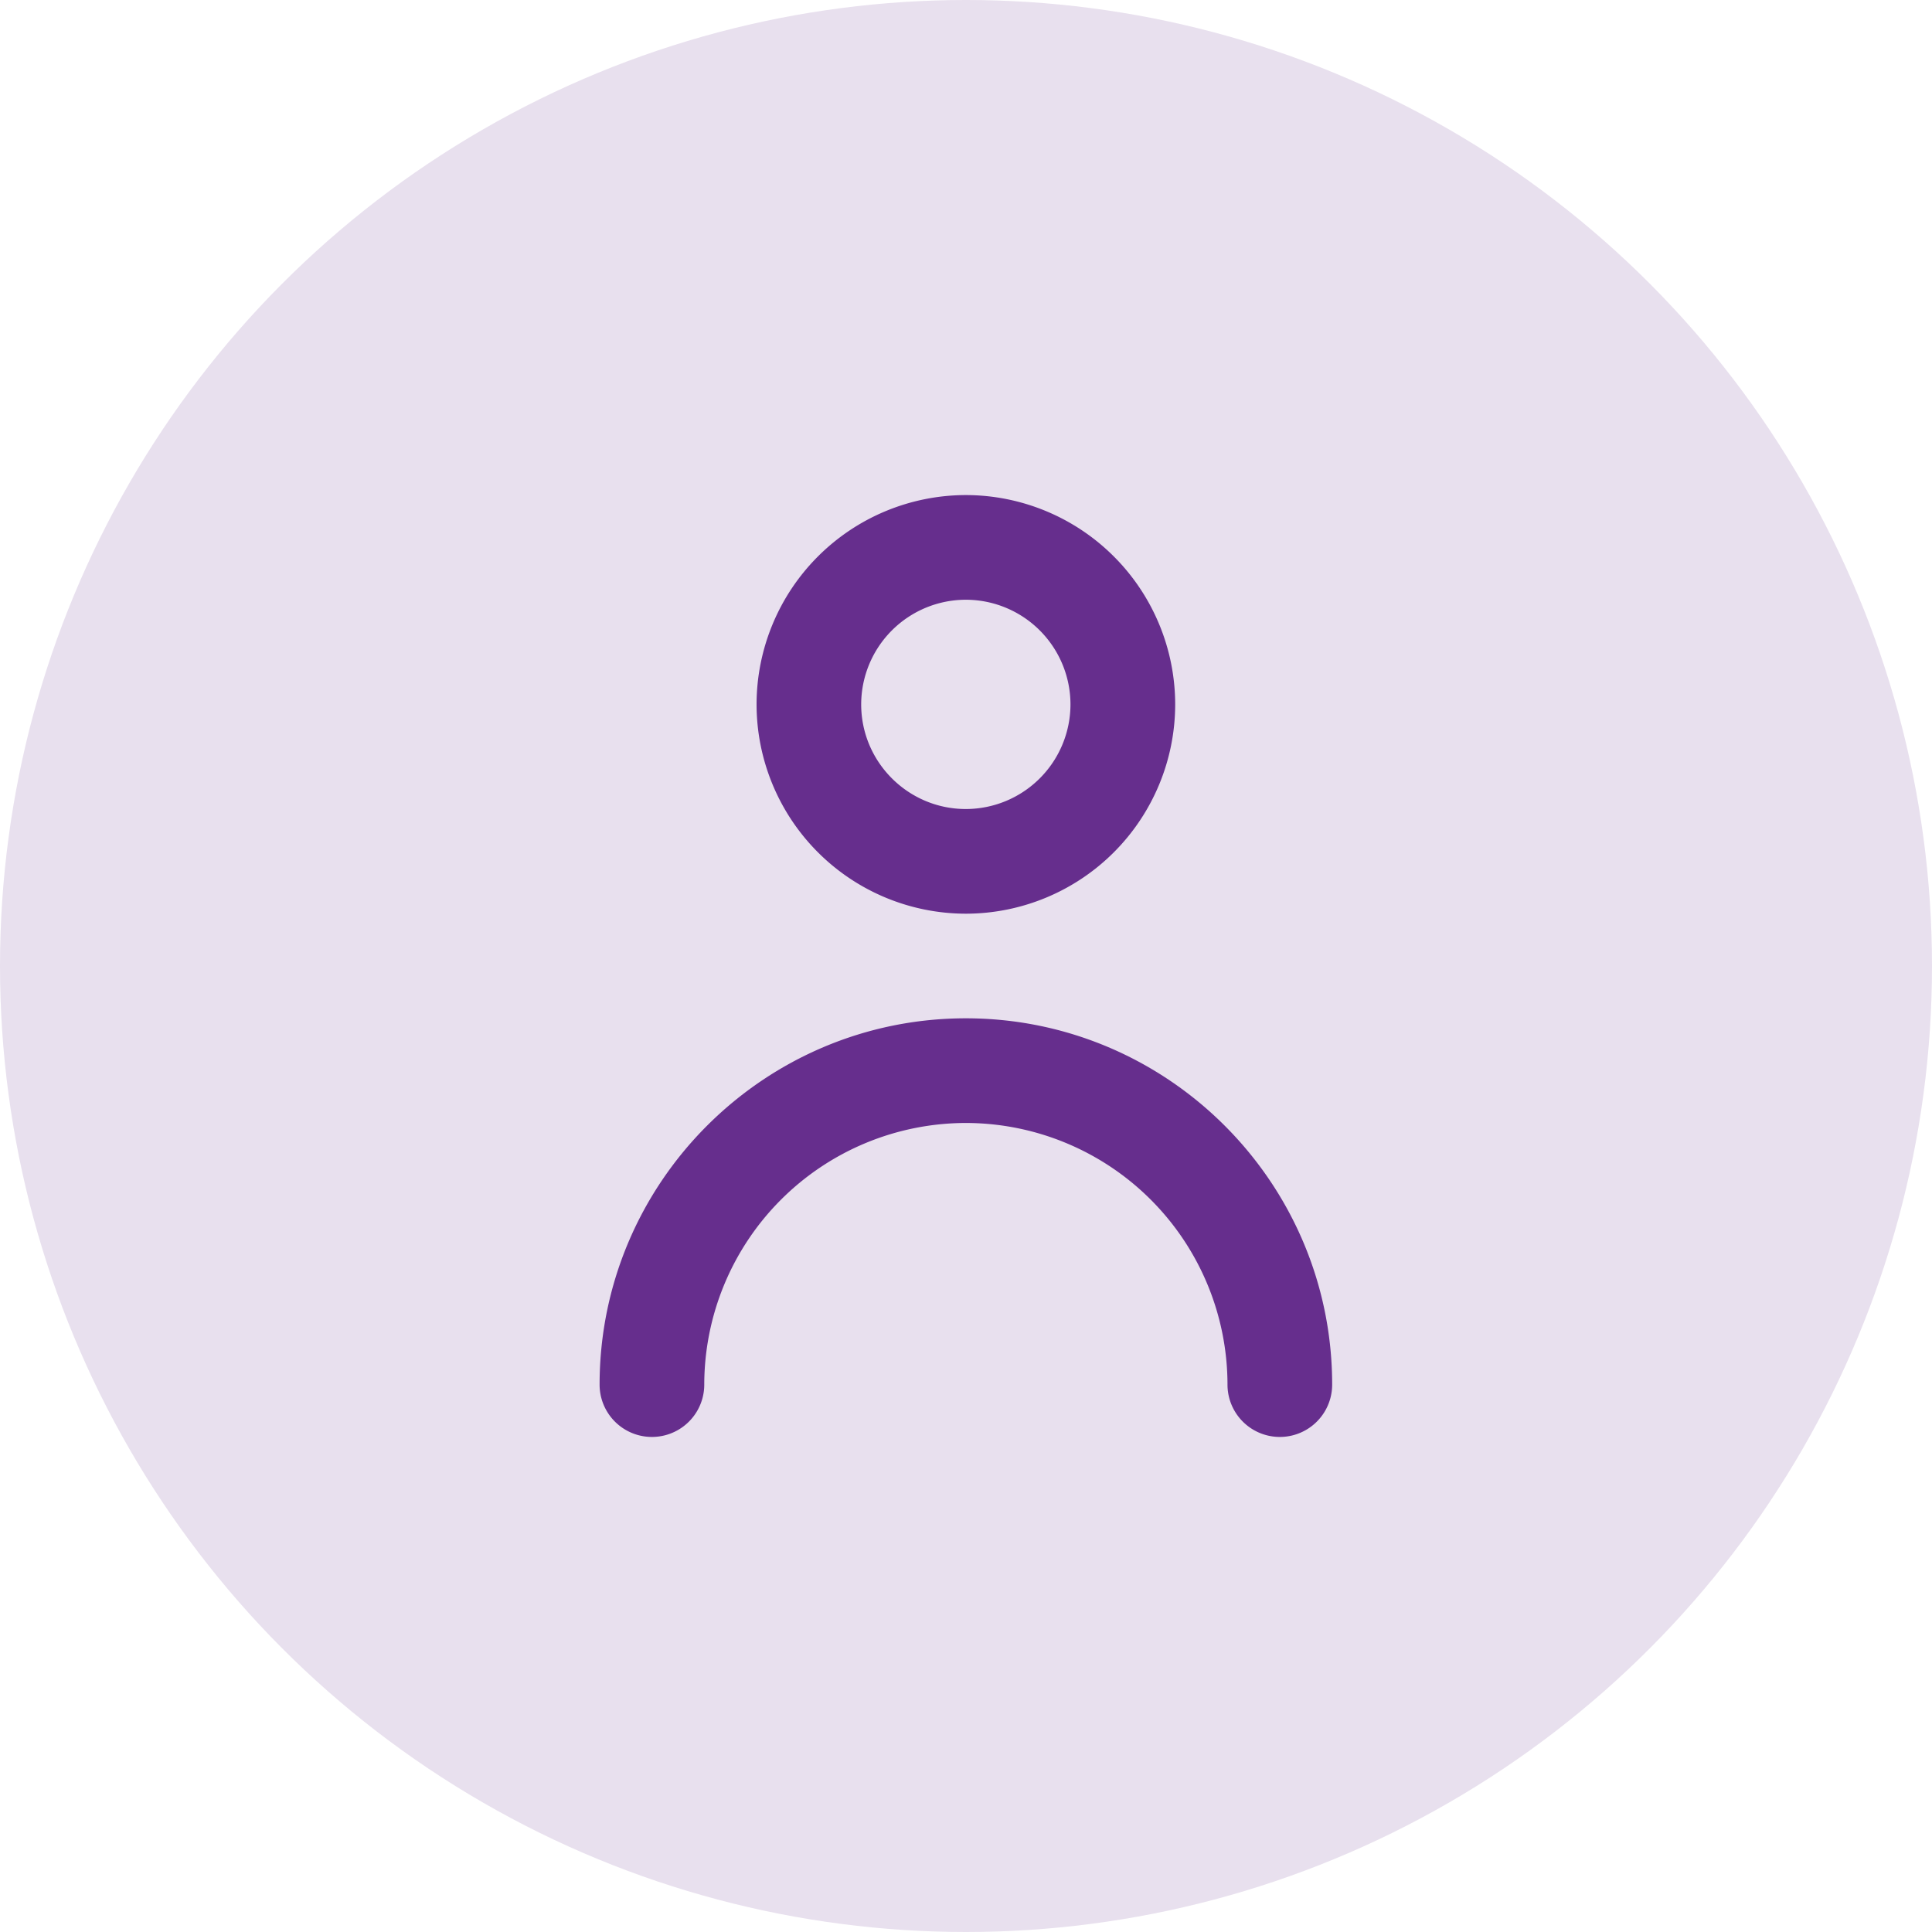
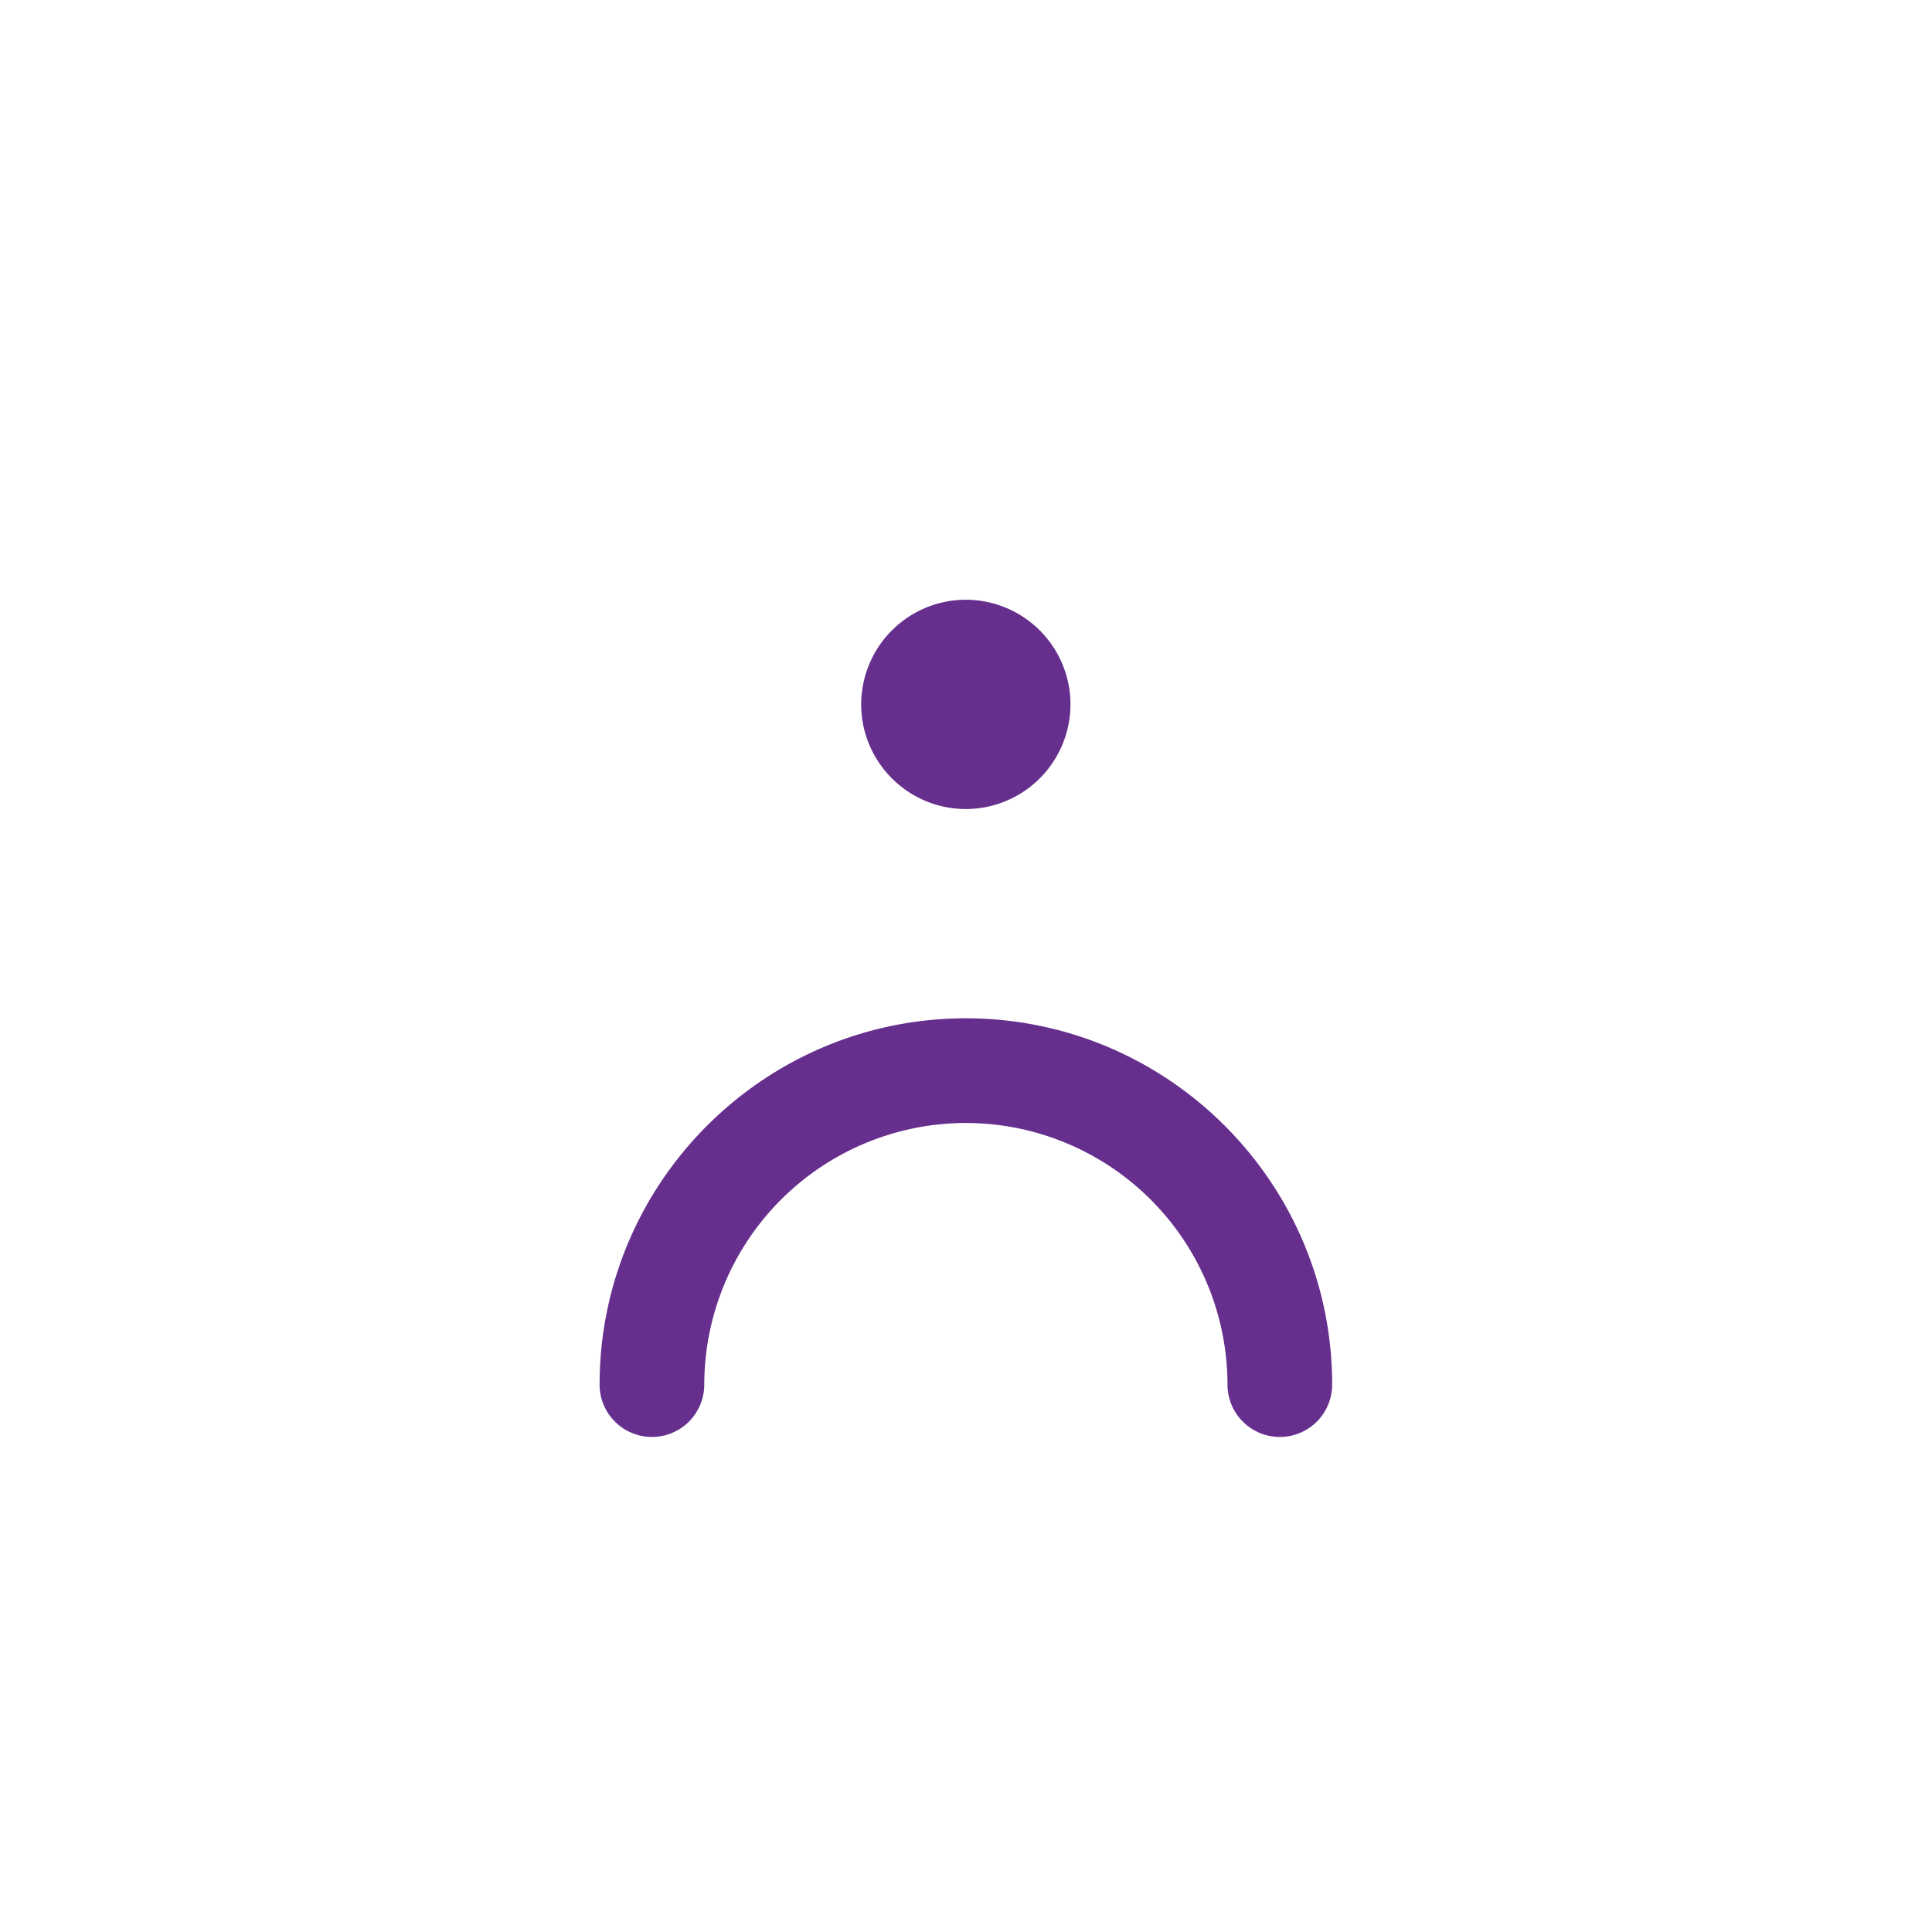
<svg xmlns="http://www.w3.org/2000/svg" width="40" height="40" fill="none">
-   <circle cx="20" cy="20" r="20" fill="#E8E0EE" />
-   <path fill-rule="evenodd" clip-rule="evenodd" d="M22.163 14.583a2.169 2.169 0 00-2.166-2.166 2.169 2.169 0 00-2.167 2.166c0 1.195.972 2.167 2.167 2.167a2.169 2.169 0 002.166-2.167zm2.168 0a4.338 4.338 0 01-4.334 4.334 4.338 4.338 0 01-4.333-4.334 4.338 4.338 0 014.333-4.333 4.338 4.338 0 014.334 4.333zM12.414 28.667c0-4.182 3.403-7.584 7.583-7.584 4.181 0 7.584 3.402 7.584 7.584a1.083 1.083 0 11-2.167 0 5.423 5.423 0 00-5.417-5.417 5.423 5.423 0 00-5.416 5.417 1.083 1.083 0 11-2.167 0z" fill="#662E8D" />
+   <path fill-rule="evenodd" clip-rule="evenodd" d="M22.163 14.583a2.169 2.169 0 00-2.166-2.166 2.169 2.169 0 00-2.167 2.166c0 1.195.972 2.167 2.167 2.167a2.169 2.169 0 002.166-2.167zm2.168 0zM12.414 28.667c0-4.182 3.403-7.584 7.583-7.584 4.181 0 7.584 3.402 7.584 7.584a1.083 1.083 0 11-2.167 0 5.423 5.423 0 00-5.417-5.417 5.423 5.423 0 00-5.416 5.417 1.083 1.083 0 11-2.167 0z" fill="#662E8D" />
</svg>